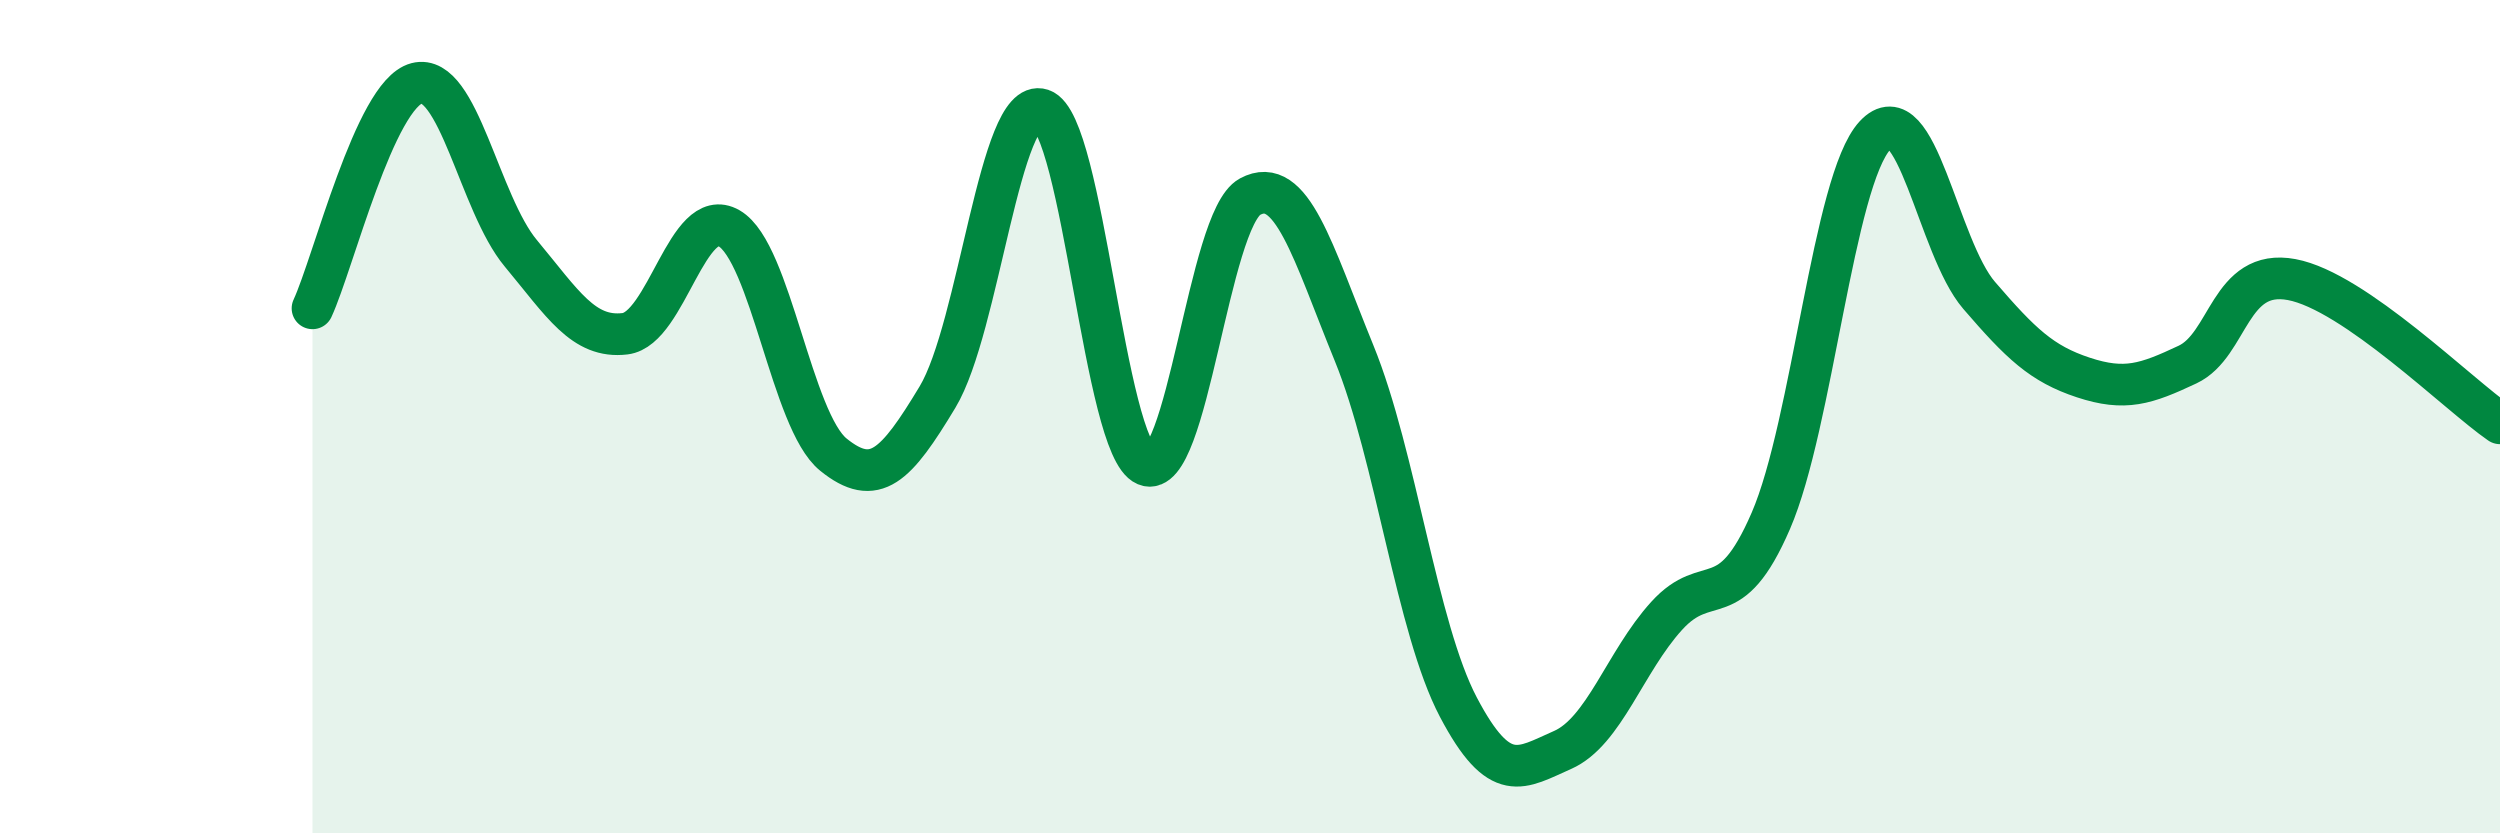
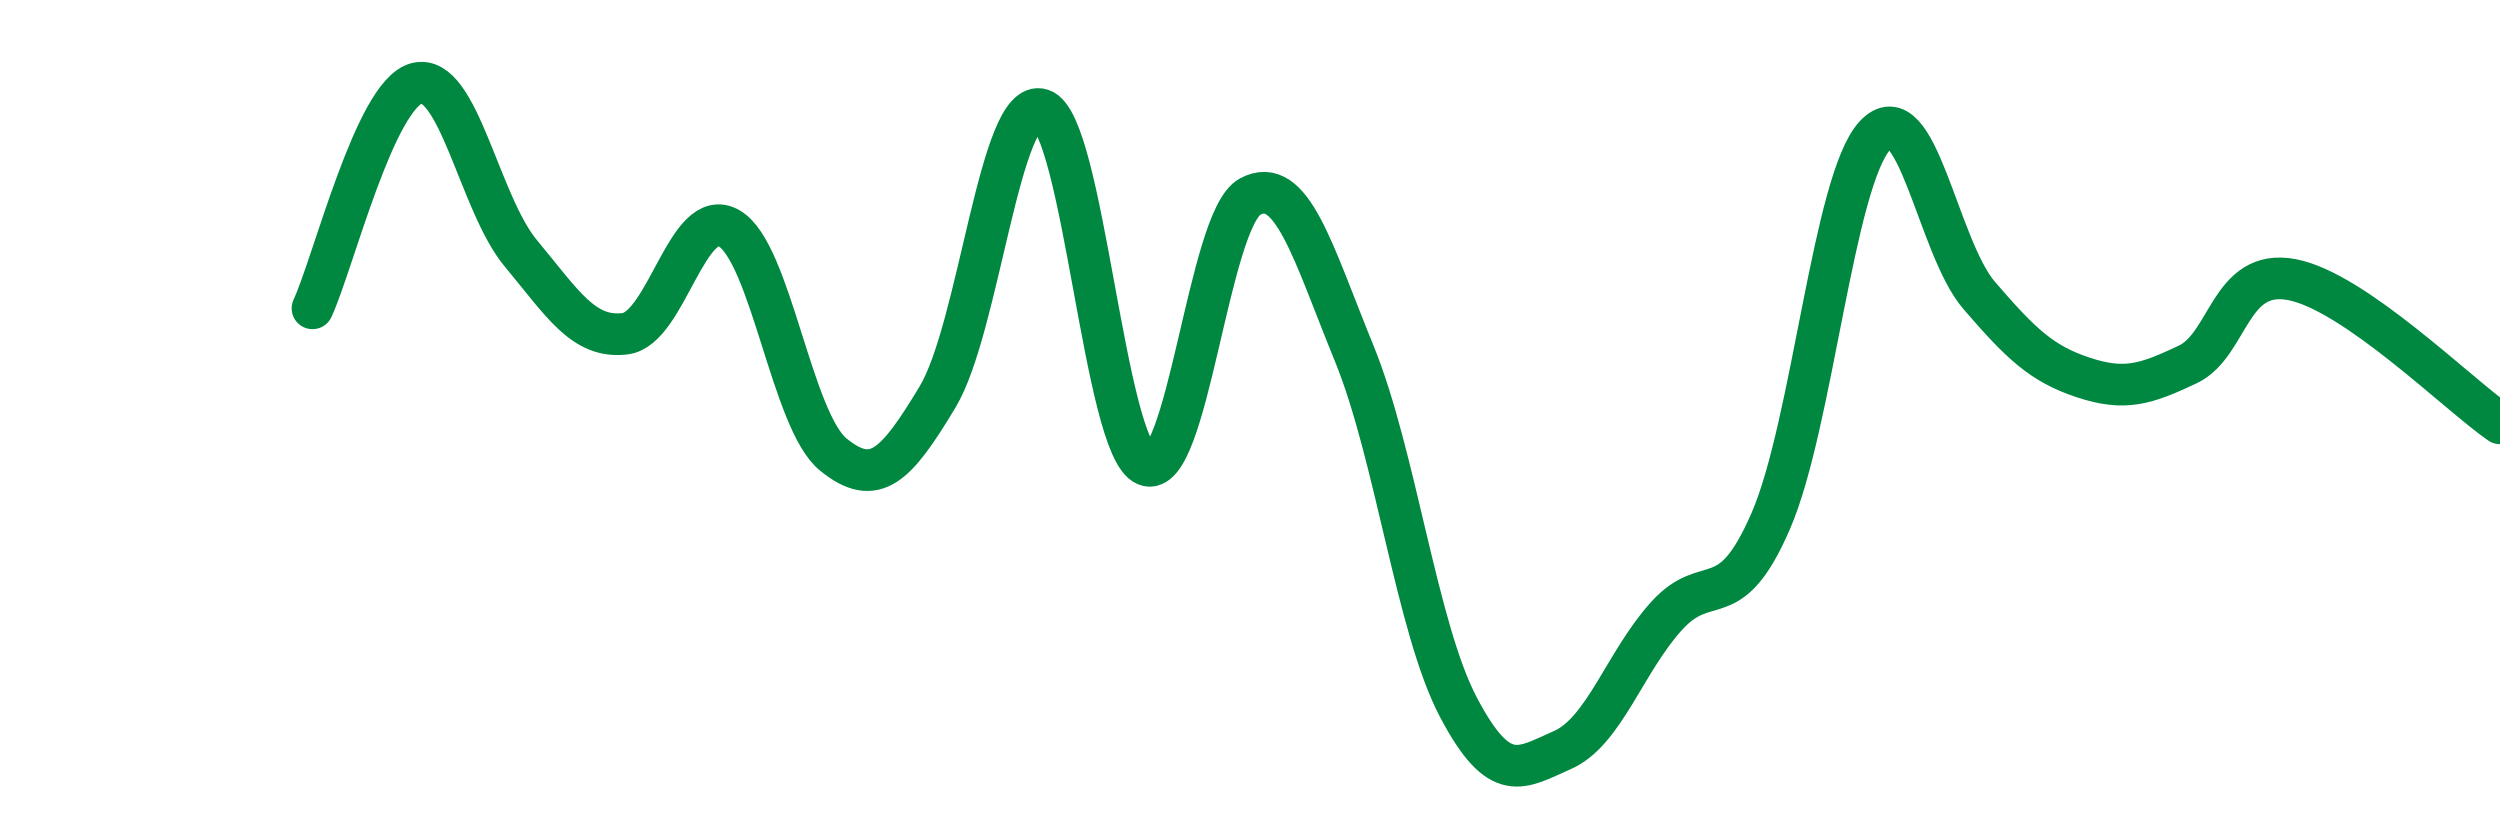
<svg xmlns="http://www.w3.org/2000/svg" width="60" height="20" viewBox="0 0 60 20">
-   <path d="M 7.5,7.4 C 8,6.32 9,2.26 10,2 C 11,1.74 11.5,4.88 12.5,6.08 C 13.5,7.28 14,8.13 15,8.01 C 16,7.89 16.5,4.9 17.5,5.48 C 18.5,6.06 19,10.1 20,10.91 C 21,11.72 21.5,11.19 22.5,9.53 C 23.5,7.87 24,2.3 25,2.63 C 26,2.96 26.5,10.74 27.5,11.16 C 28.5,11.58 29,5.26 30,4.72 C 31,4.18 31.5,6.03 32.5,8.48 C 33.5,10.93 34,15.07 35,16.97 C 36,18.87 36.5,18.44 37.5,18 C 38.5,17.56 39,15.88 40,14.78 C 41,13.68 41.5,14.81 42.5,12.5 C 43.5,10.19 44,4.33 45,3.25 C 46,2.17 46.5,5.93 47.5,7.09 C 48.5,8.25 49,8.73 50,9.06 C 51,9.39 51.5,9.22 52.5,8.75 C 53.5,8.28 53.5,6.43 55,6.71 C 56.5,6.99 59,9.47 60,10.16L60 20L7.5 20Z" fill="#008740" opacity="0.1" stroke-linecap="round" stroke-linejoin="round" />
  <path d="M 7.5,7.4 C 8,6.32 9,2.26 10,2 C 11,1.74 11.5,4.88 12.5,6.08 C 13.5,7.28 14,8.13 15,8.01 C 16,7.89 16.5,4.9 17.5,5.48 C 18.5,6.06 19,10.1 20,10.91 C 21,11.72 21.5,11.19 22.5,9.53 C 23.5,7.87 24,2.3 25,2.63 C 26,2.96 26.5,10.74 27.5,11.16 C 28.5,11.58 29,5.26 30,4.72 C 31,4.18 31.5,6.03 32.5,8.48 C 33.5,10.93 34,15.07 35,16.97 C 36,18.87 36.5,18.44 37.5,18 C 38.5,17.56 39,15.88 40,14.78 C 41,13.68 41.5,14.81 42.5,12.5 C 43.5,10.19 44,4.33 45,3.25 C 46,2.17 46.5,5.93 47.5,7.09 C 48.5,8.25 49,8.73 50,9.06 C 51,9.39 51.5,9.22 52.5,8.75 C 53.5,8.28 53.5,6.43 55,6.71 C 56.5,6.99 59,9.47 60,10.16" stroke="#008740" stroke-width="1" fill="none" stroke-linecap="round" stroke-linejoin="round" />
</svg>